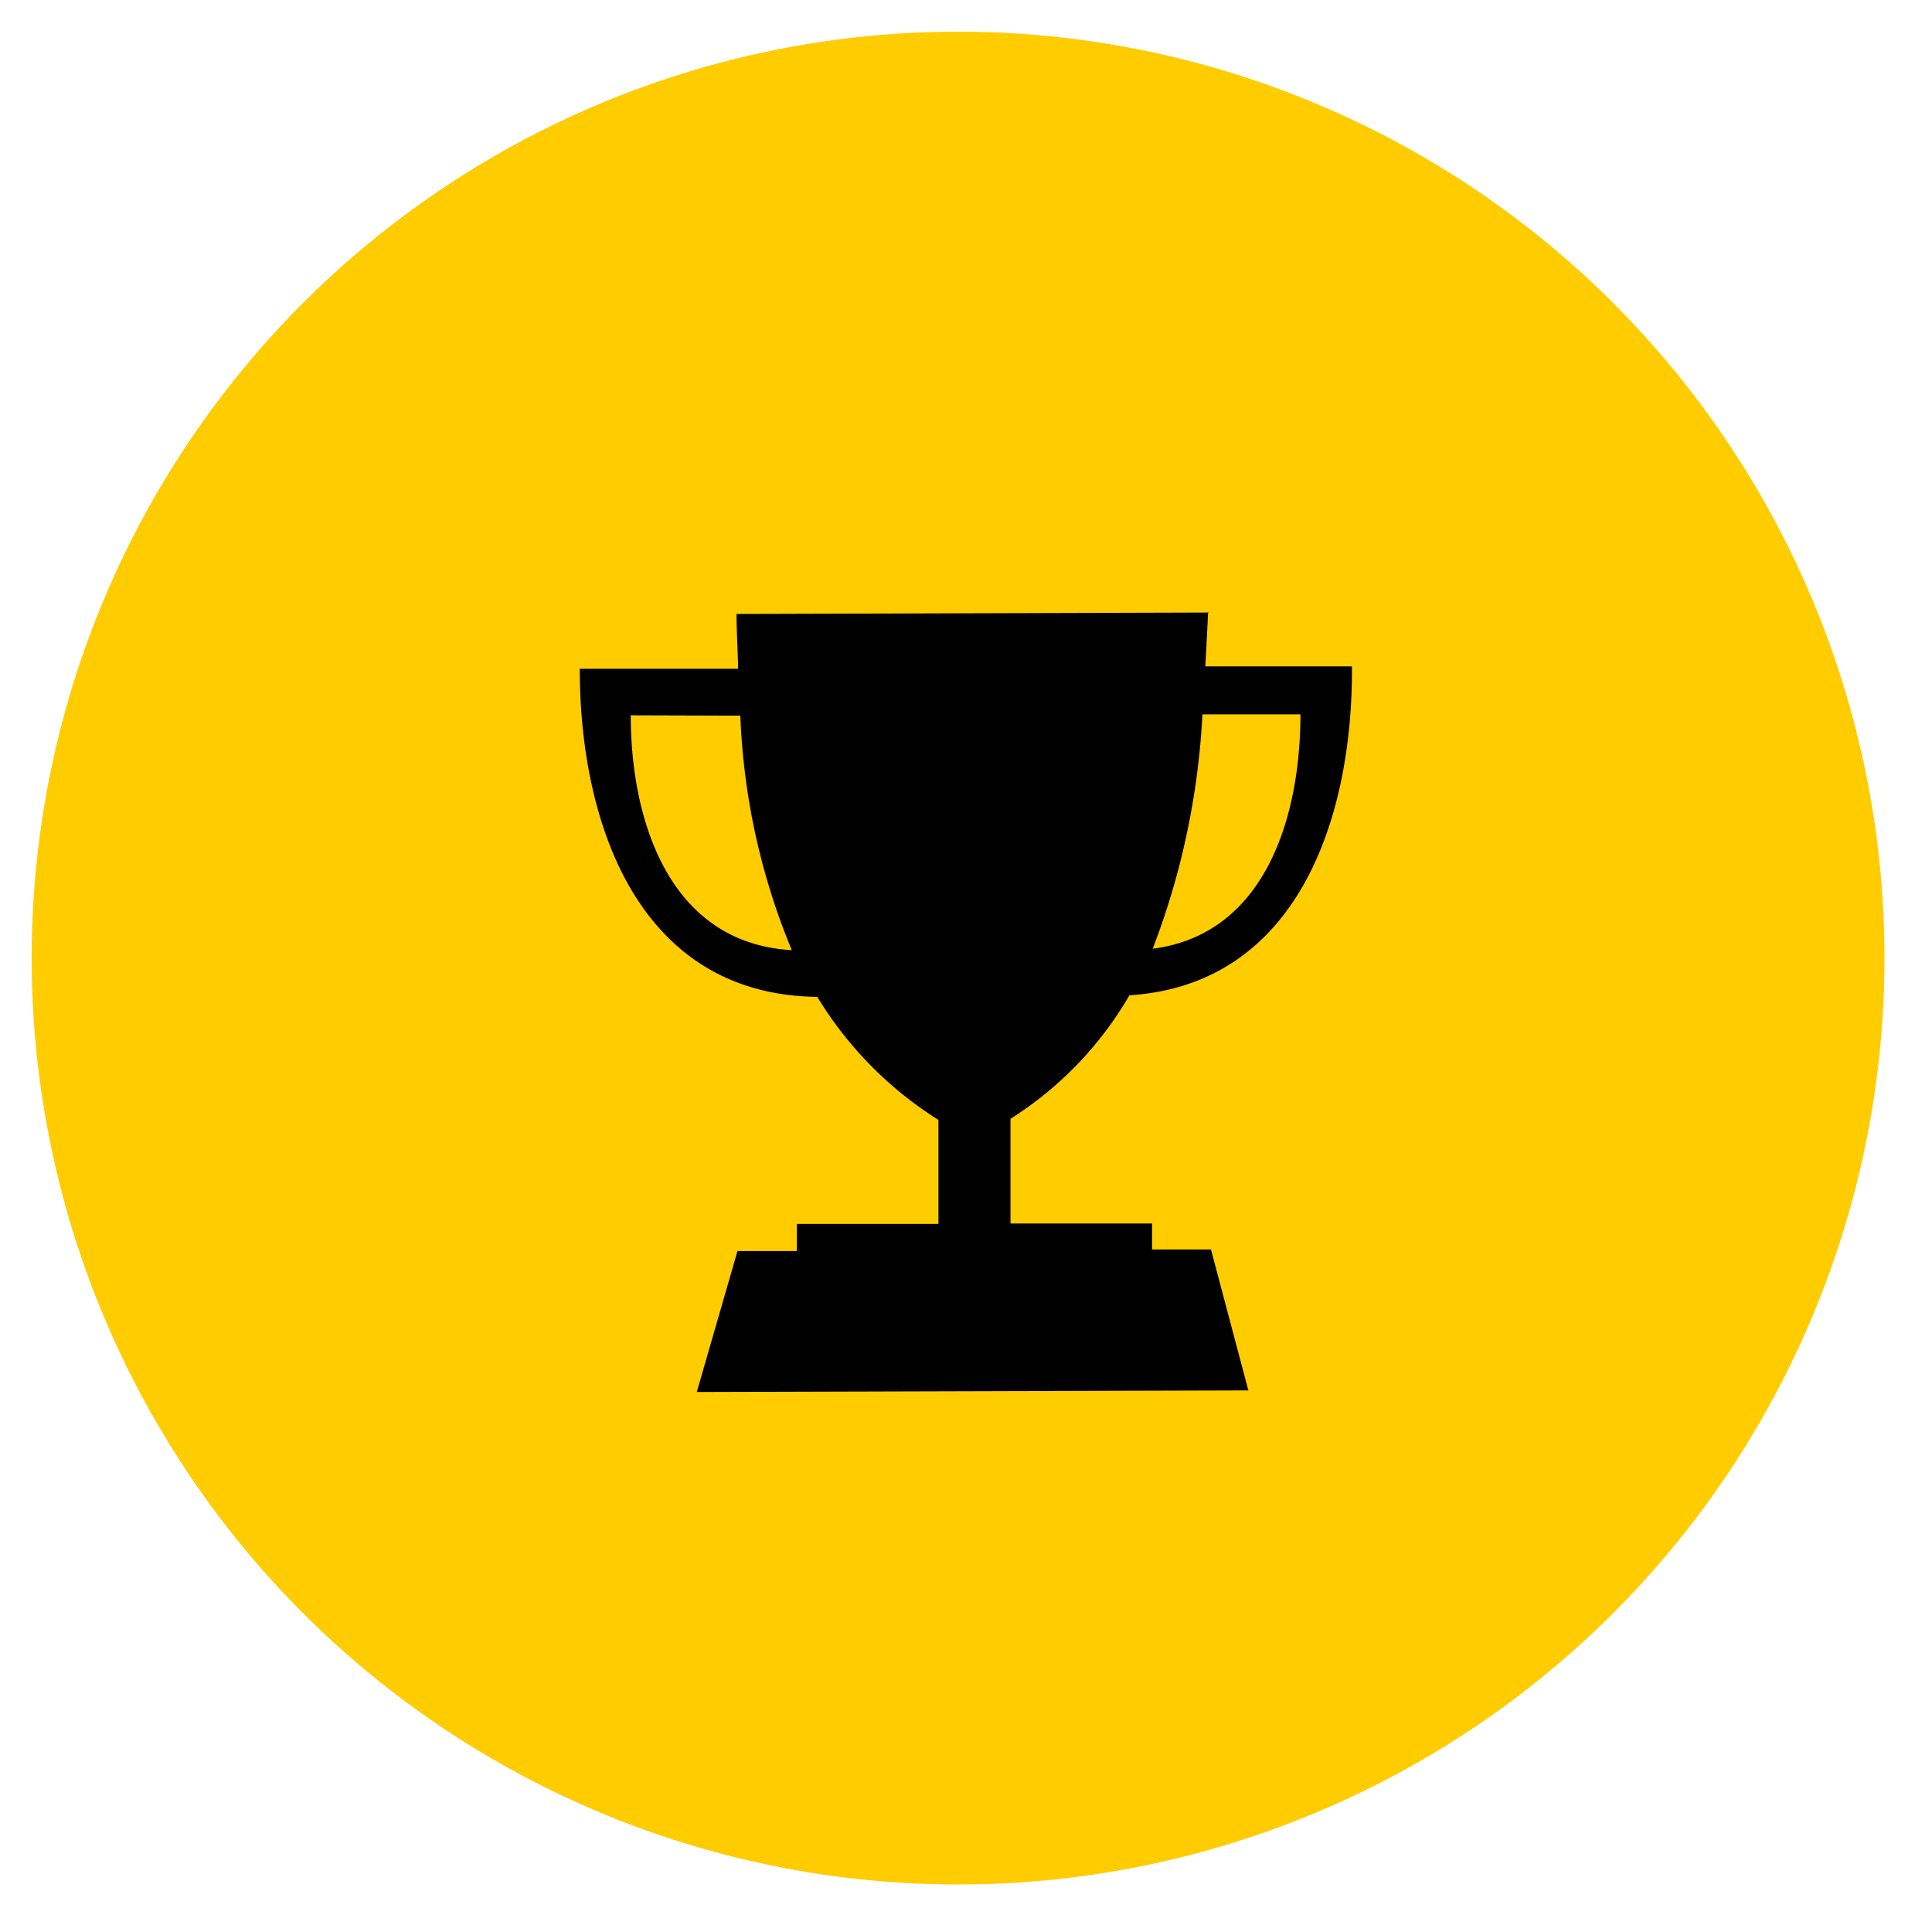
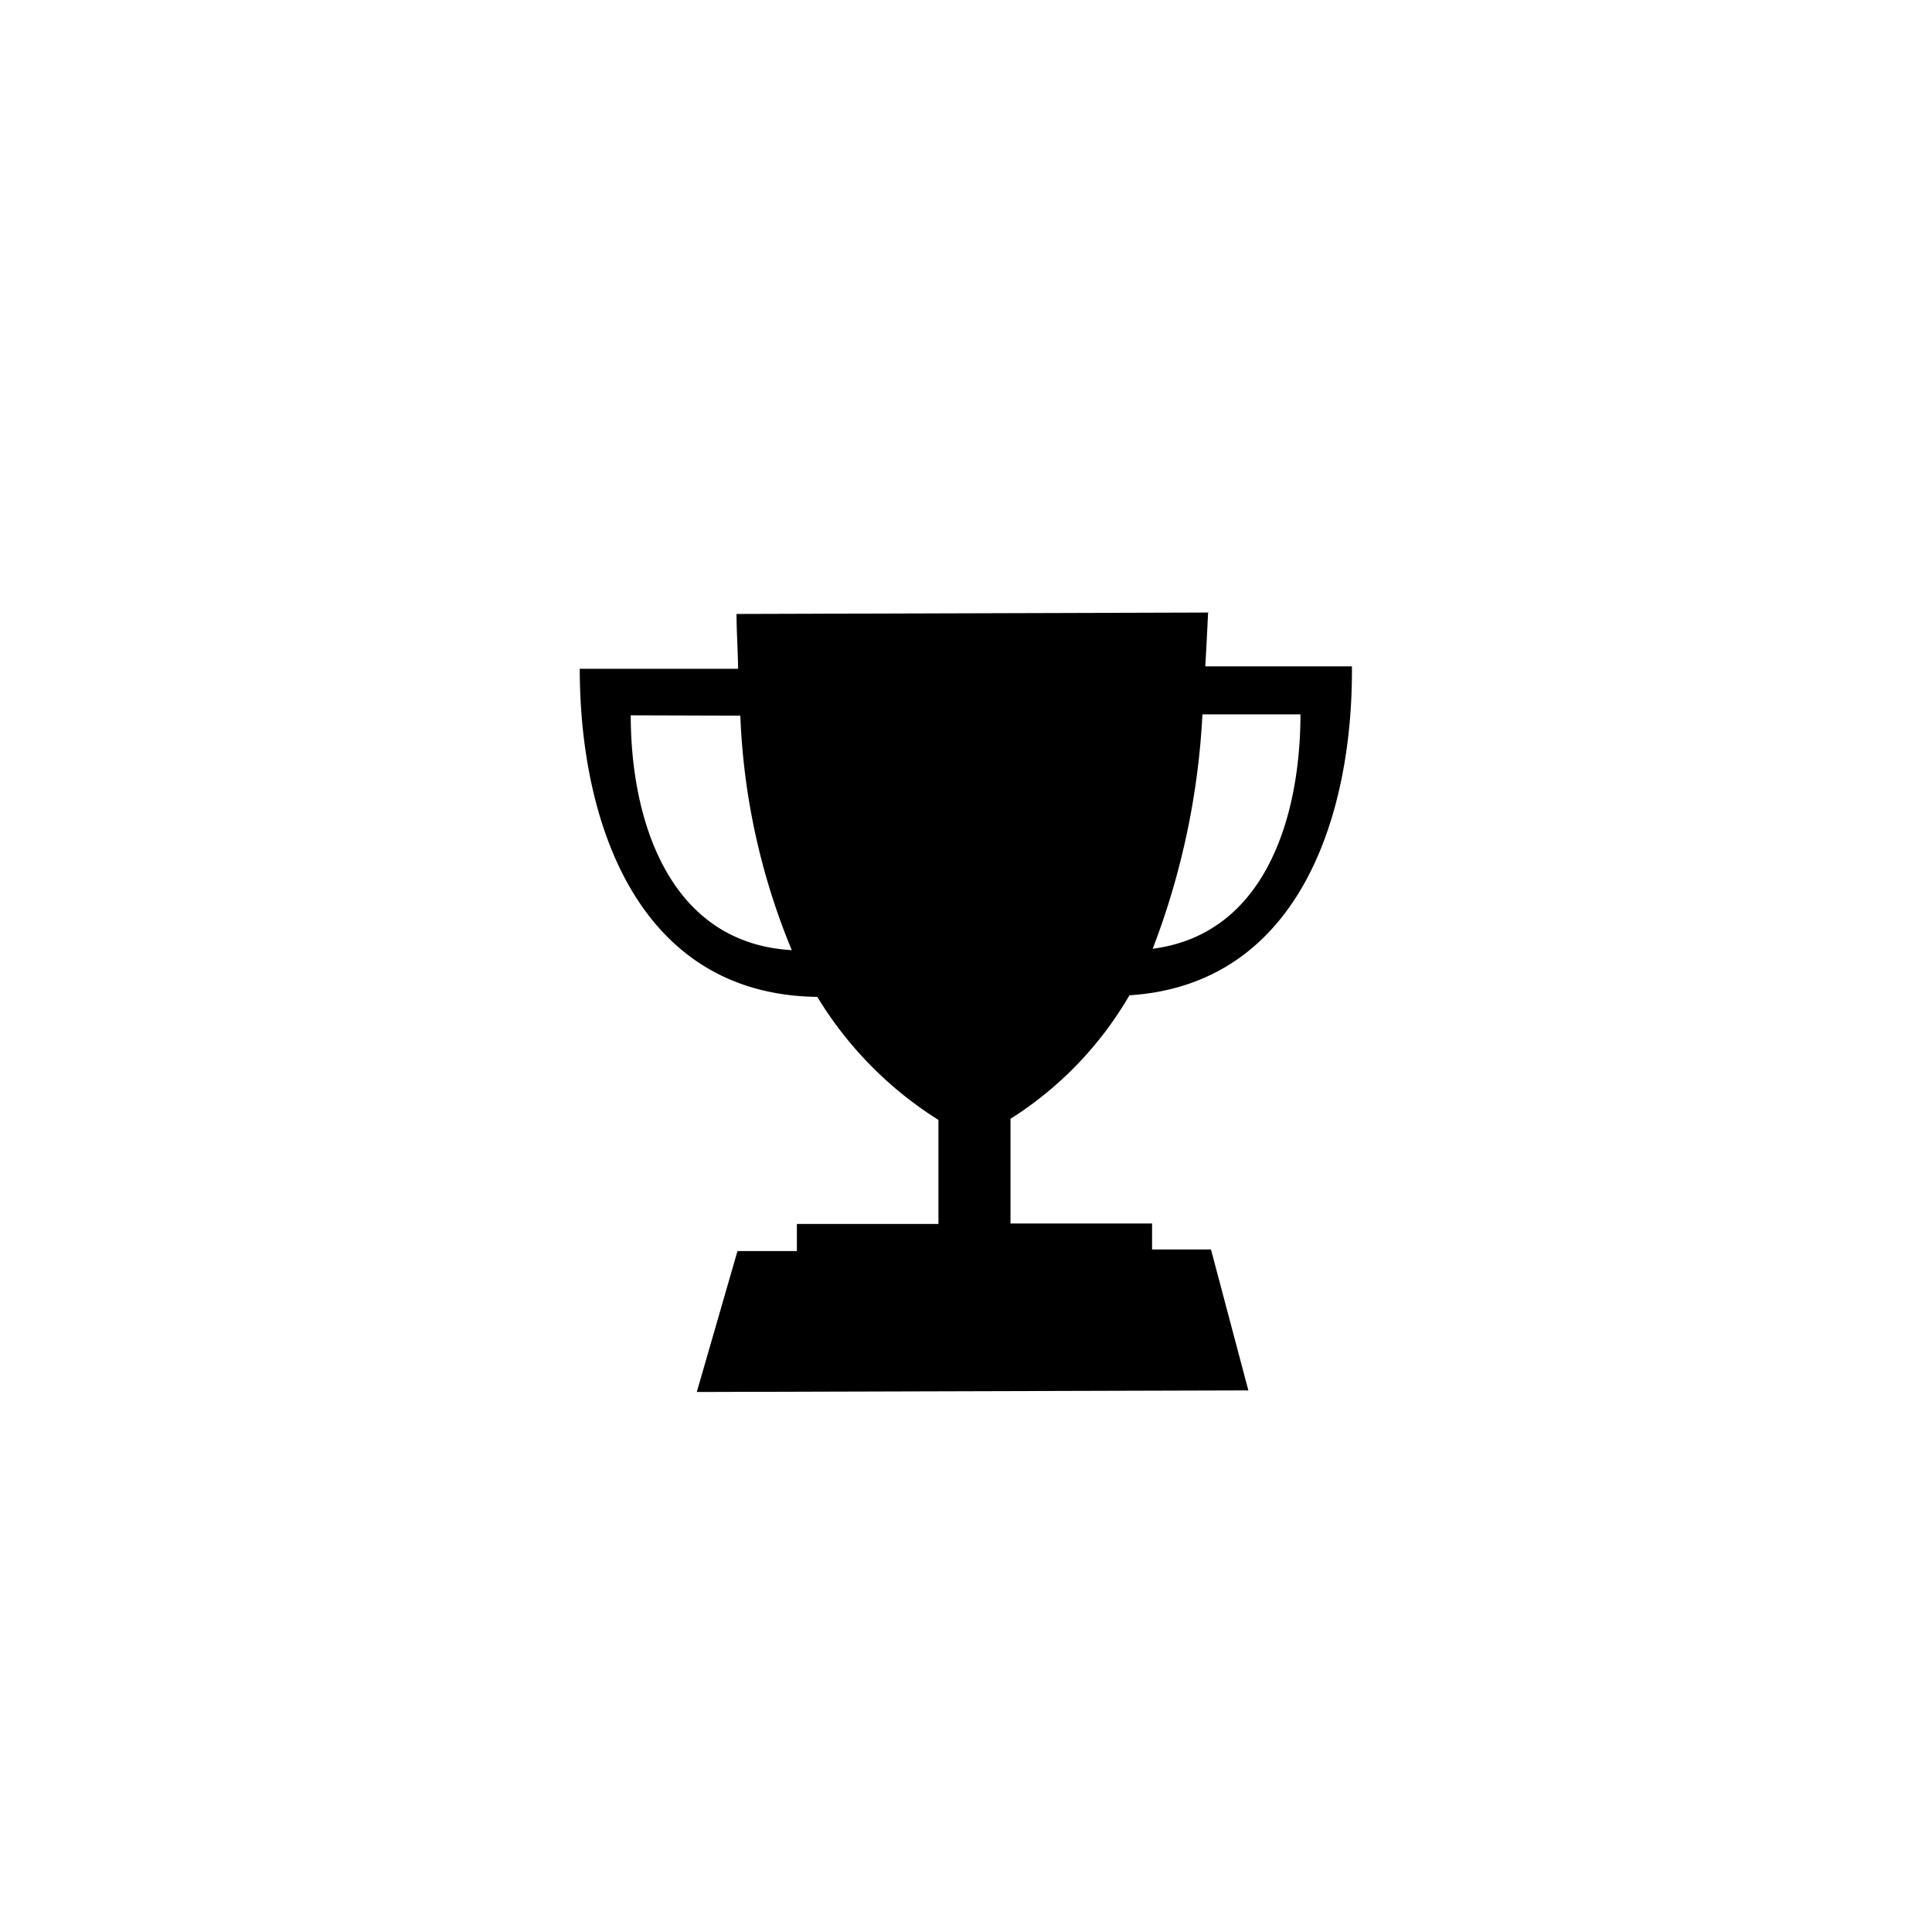
<svg xmlns="http://www.w3.org/2000/svg" viewBox="0 0 122 122">
  <defs>
    <style>.a{fill:#fc0;}</style>
  </defs>
  <title>advanced</title>
-   <circle class="a" cx="60.5" cy="60.5" r="58.5" />
  <path d="M46.28,45.19h.47A42.82,42.82,0,0,0,50,60c-7.72-.44-10.17-8.15-10.17-14.83Zm35.84-.1c0,6.46-2.2,13.9-9.33,14.82a48.09,48.09,0,0,0,3.14-14.8l6.2,0Zm-5.8-6.41-29.81.09c0,1.07.08,2.23.1,3.46h-1l-9,0c0,9.54,3.57,20.58,15,20.72a23.69,23.69,0,0,0,7.65,7.77l0,6.57-8.94,0V79H46.57L44,87.9l34.83-.1L76.47,78.9H72.75V77.26l-8.94,0,0-6.61a22.73,22.73,0,0,0,7.51-7.8c10.77-.69,14.12-11.45,14.05-20.77l-9,0h-.26q.1-1.72.18-3.45Z" />
</svg>